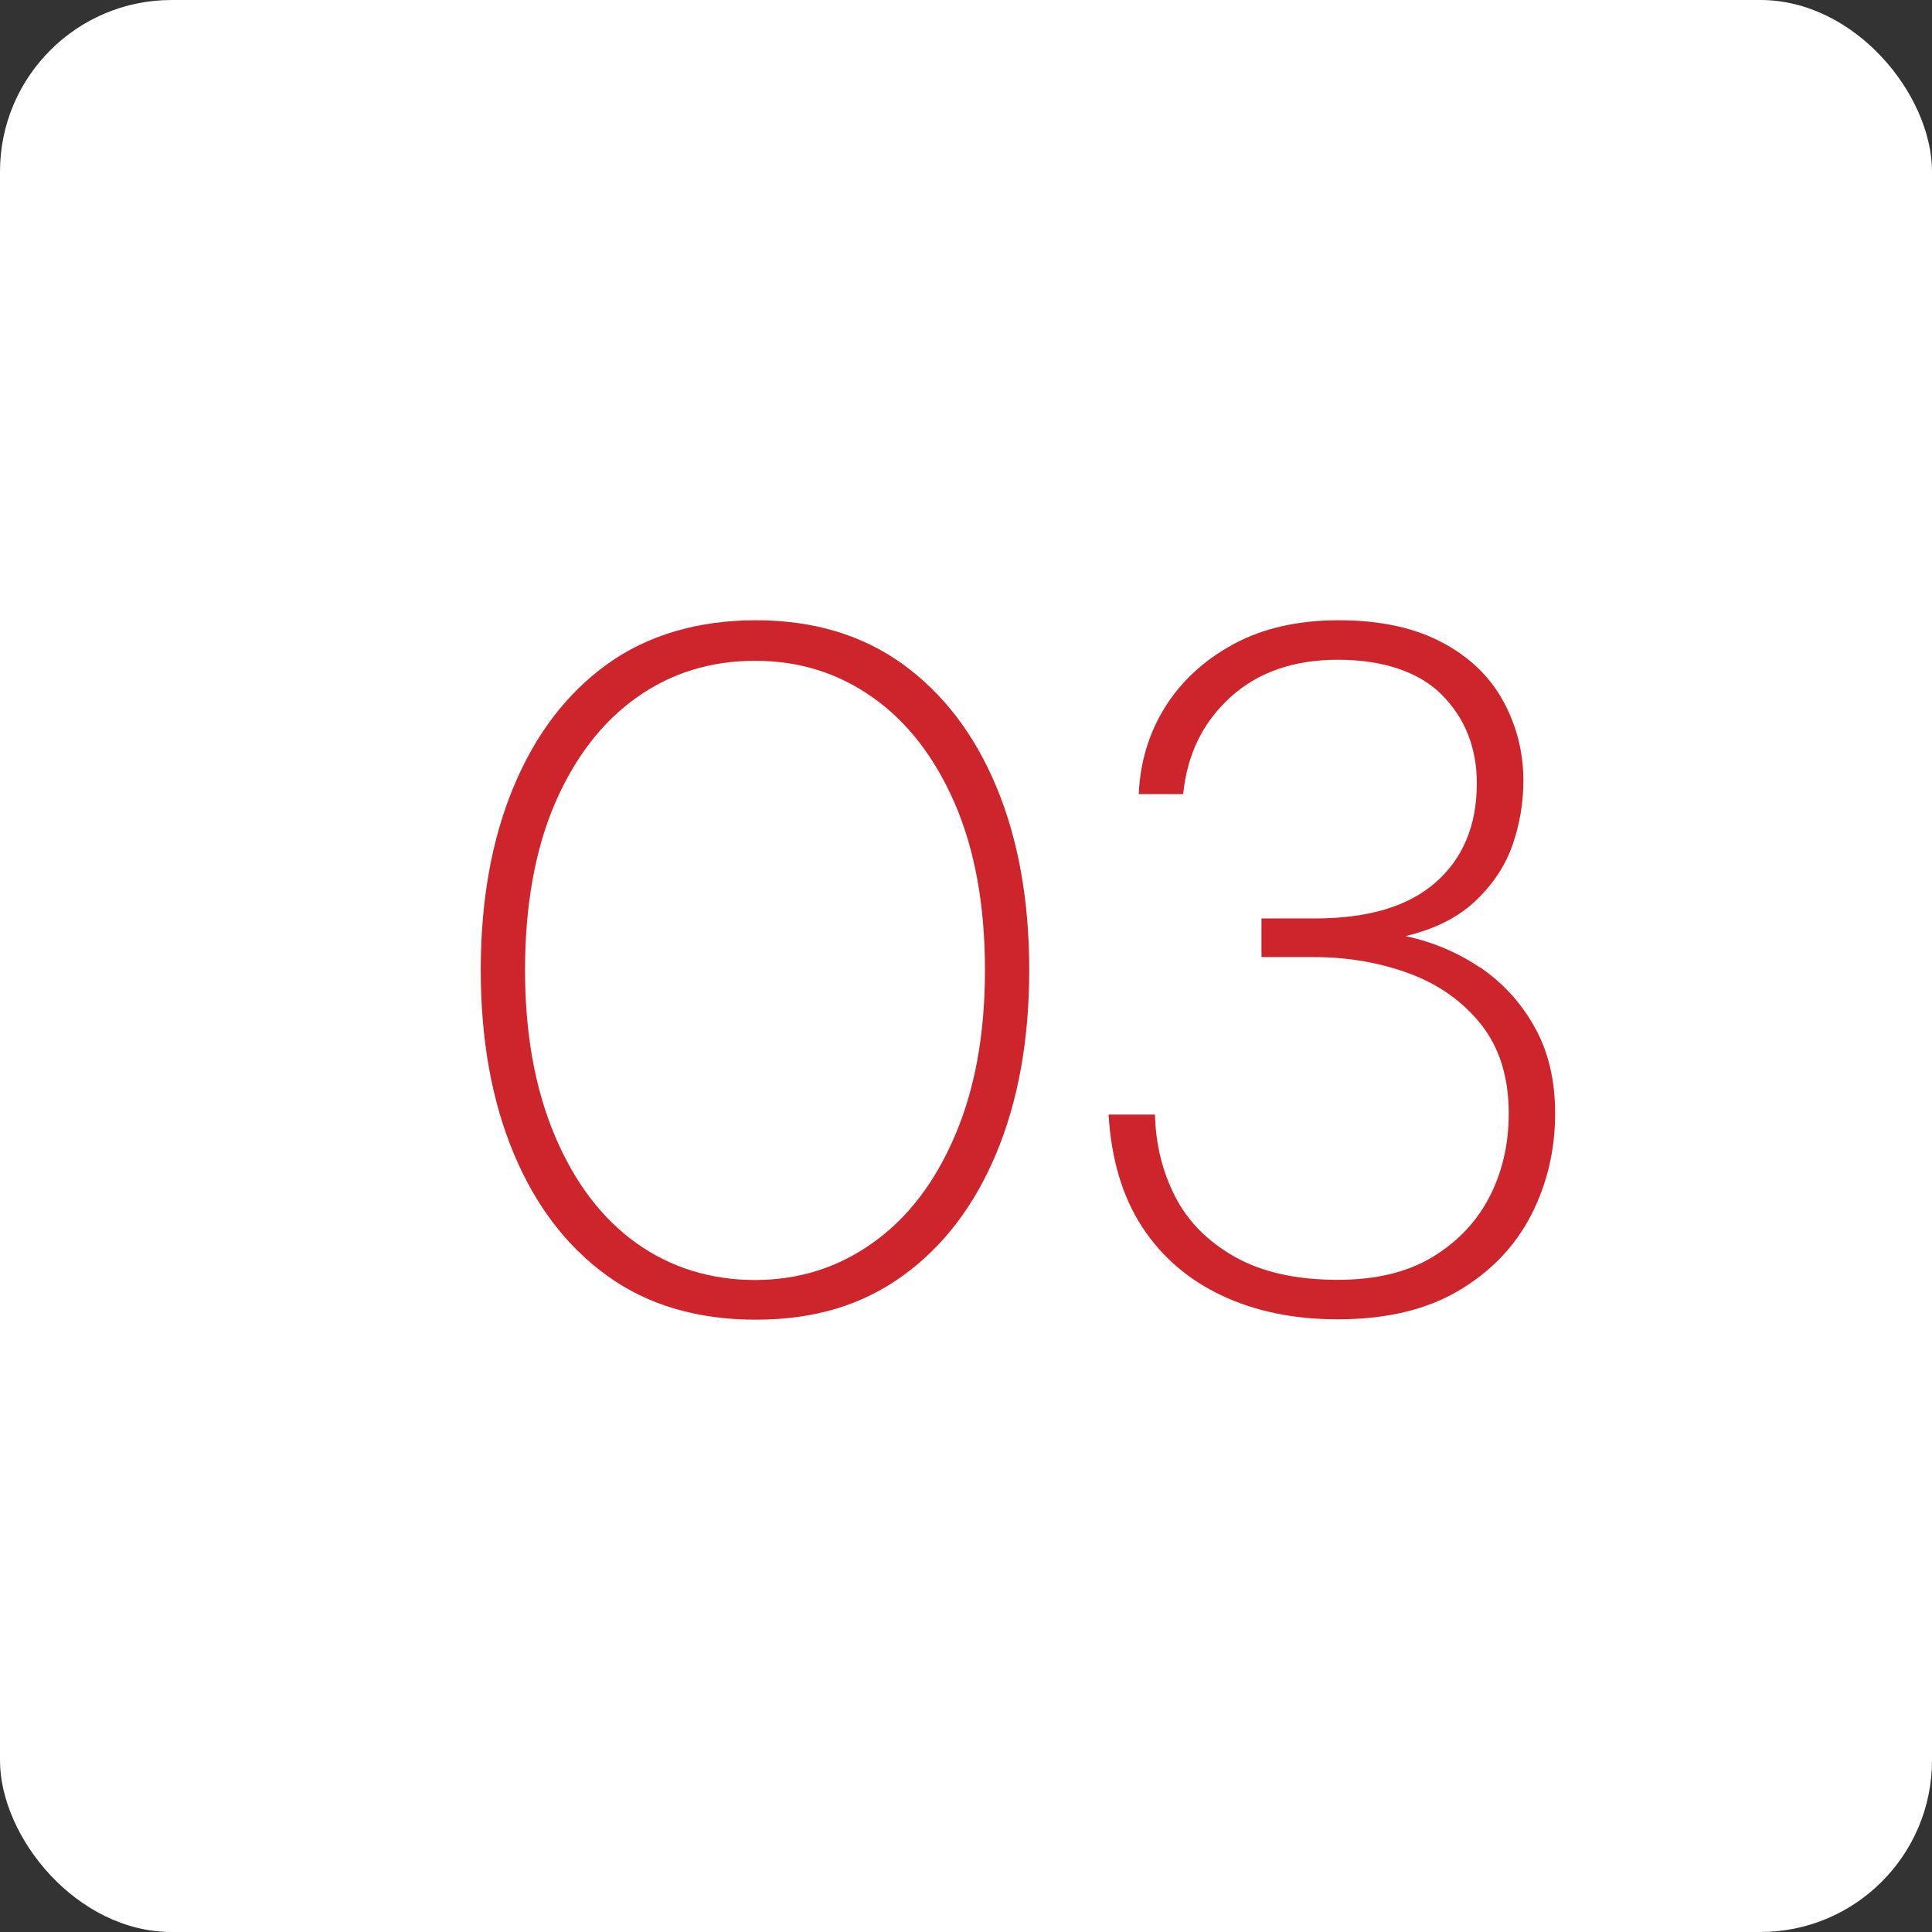
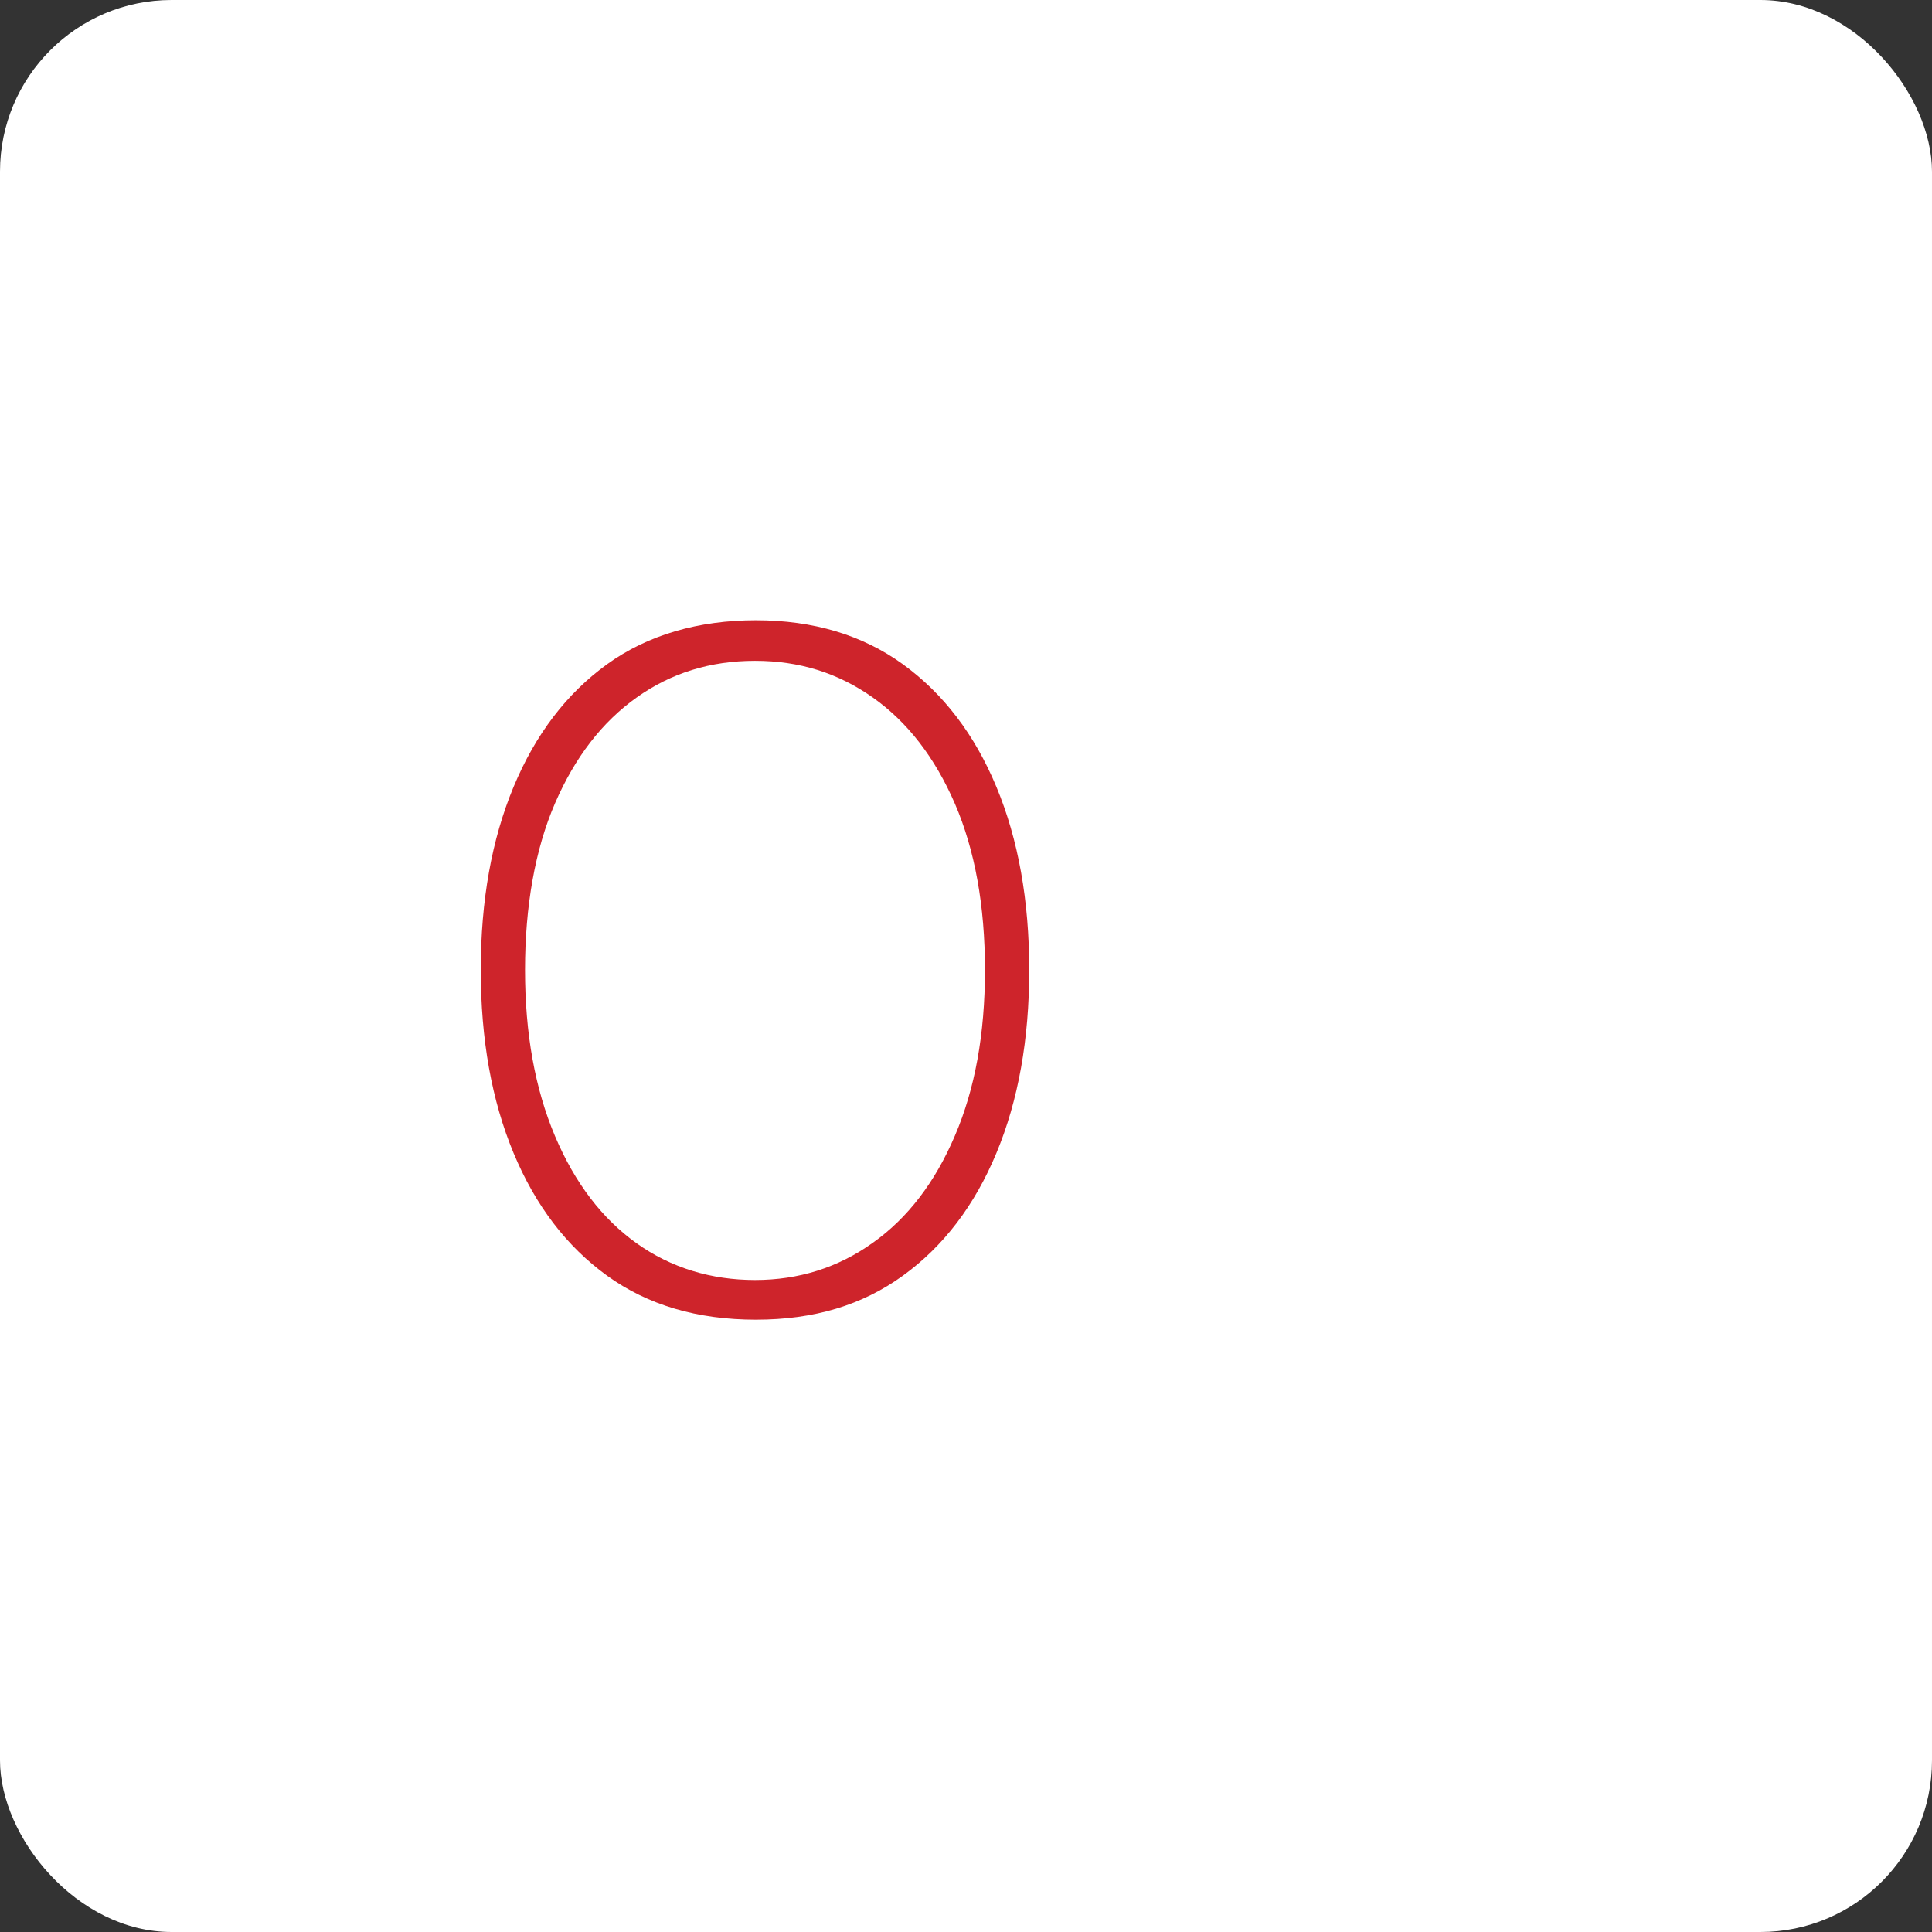
<svg xmlns="http://www.w3.org/2000/svg" id="b" data-name="Layer 2" viewBox="0 0 109.55 109.55">
  <rect x="0" y="0" width="109.55" height="109.55" fill="#333333" stroke="none" />
  <g id="c" data-name="Layer 8">
    <g>
      <rect width="109.55" height="109.55" rx="9.73" ry="9.73" style="fill: #fff;" />
      <path d="M56.5,44.62c-1.24-2.98-3.01-5.29-5.31-6.96-2.3-1.66-5.08-2.49-8.33-2.49s-6.13.83-8.43,2.49c-2.3,1.66-4.07,3.98-5.31,6.96-1.24,2.98-1.86,6.44-1.86,10.38s.62,7.4,1.86,10.38c1.24,2.98,3.01,5.3,5.31,6.96,2.3,1.66,5.11,2.49,8.43,2.49s6.03-.83,8.33-2.49c2.3-1.66,4.07-3.98,5.31-6.96,1.24-2.98,1.86-6.44,1.86-10.38s-.62-7.4-1.86-10.38ZM54.15,64.39c-1.13,2.65-2.68,4.68-4.66,6.08-1.97,1.41-4.2,2.11-6.68,2.11s-4.76-.69-6.71-2.08c-1.95-1.39-3.5-3.41-4.63-6.08-1.13-2.67-1.7-5.81-1.7-9.42s.57-6.84,1.7-9.45c1.13-2.61,2.67-4.61,4.63-6,1.95-1.39,4.19-2.08,6.71-2.08s4.71.69,6.68,2.08c1.97,1.39,3.52,3.4,4.66,6.03,1.13,2.63,1.7,5.77,1.7,9.42s-.57,6.75-1.7,9.39Z" style="fill: #ce242b;" />
-       <path d="M83.92,54.86c-1.28-.86-2.68-1.45-4.22-1.78,1.68-.4,3.01-1.08,4-2.03.99-.95,1.68-2.01,2.08-3.18.4-1.17.6-2.37.6-3.61,0-1.61-.38-3.11-1.15-4.52-.77-1.4-1.94-2.52-3.51-3.34s-3.51-1.23-5.81-1.23-4.28.45-5.94,1.34c-1.66.9-2.96,2.08-3.89,3.56-.93,1.48-1.43,3.13-1.51,4.96h2.52c.22-2.23,1.1-4.05,2.66-5.48,1.55-1.42,3.59-2.14,6.11-2.14s4.6.67,5.91,2c1.31,1.33,1.97,3,1.97,5.01,0,2.37-.78,4.25-2.33,5.61-1.55,1.37-3.84,2.05-6.87,2.05h-3.01v2.19h2.96c1.94,0,3.74.31,5.42.93,1.68.62,3.04,1.59,4.08,2.9,1.04,1.32,1.56,2.99,1.56,5.04,0,1.75-.37,3.33-1.1,4.74-.73,1.41-1.81,2.54-3.23,3.4-1.42.86-3.21,1.29-5.37,1.29-2.34,0-4.27-.43-5.81-1.29-1.53-.86-2.67-2-3.4-3.42s-1.11-2.98-1.15-4.66h-2.63c.15,2.52.78,4.64,1.89,6.35s2.63,3.02,4.55,3.92,4.1,1.34,6.55,1.34c2.74,0,5.02-.54,6.85-1.62,1.83-1.08,3.19-2.5,4.11-4.27.91-1.77,1.37-3.7,1.37-5.78,0-1.9-.39-3.54-1.18-4.93-.78-1.39-1.82-2.51-3.09-3.37Z" style="fill: #ce242b;" />
    </g>
  </g>
</svg>